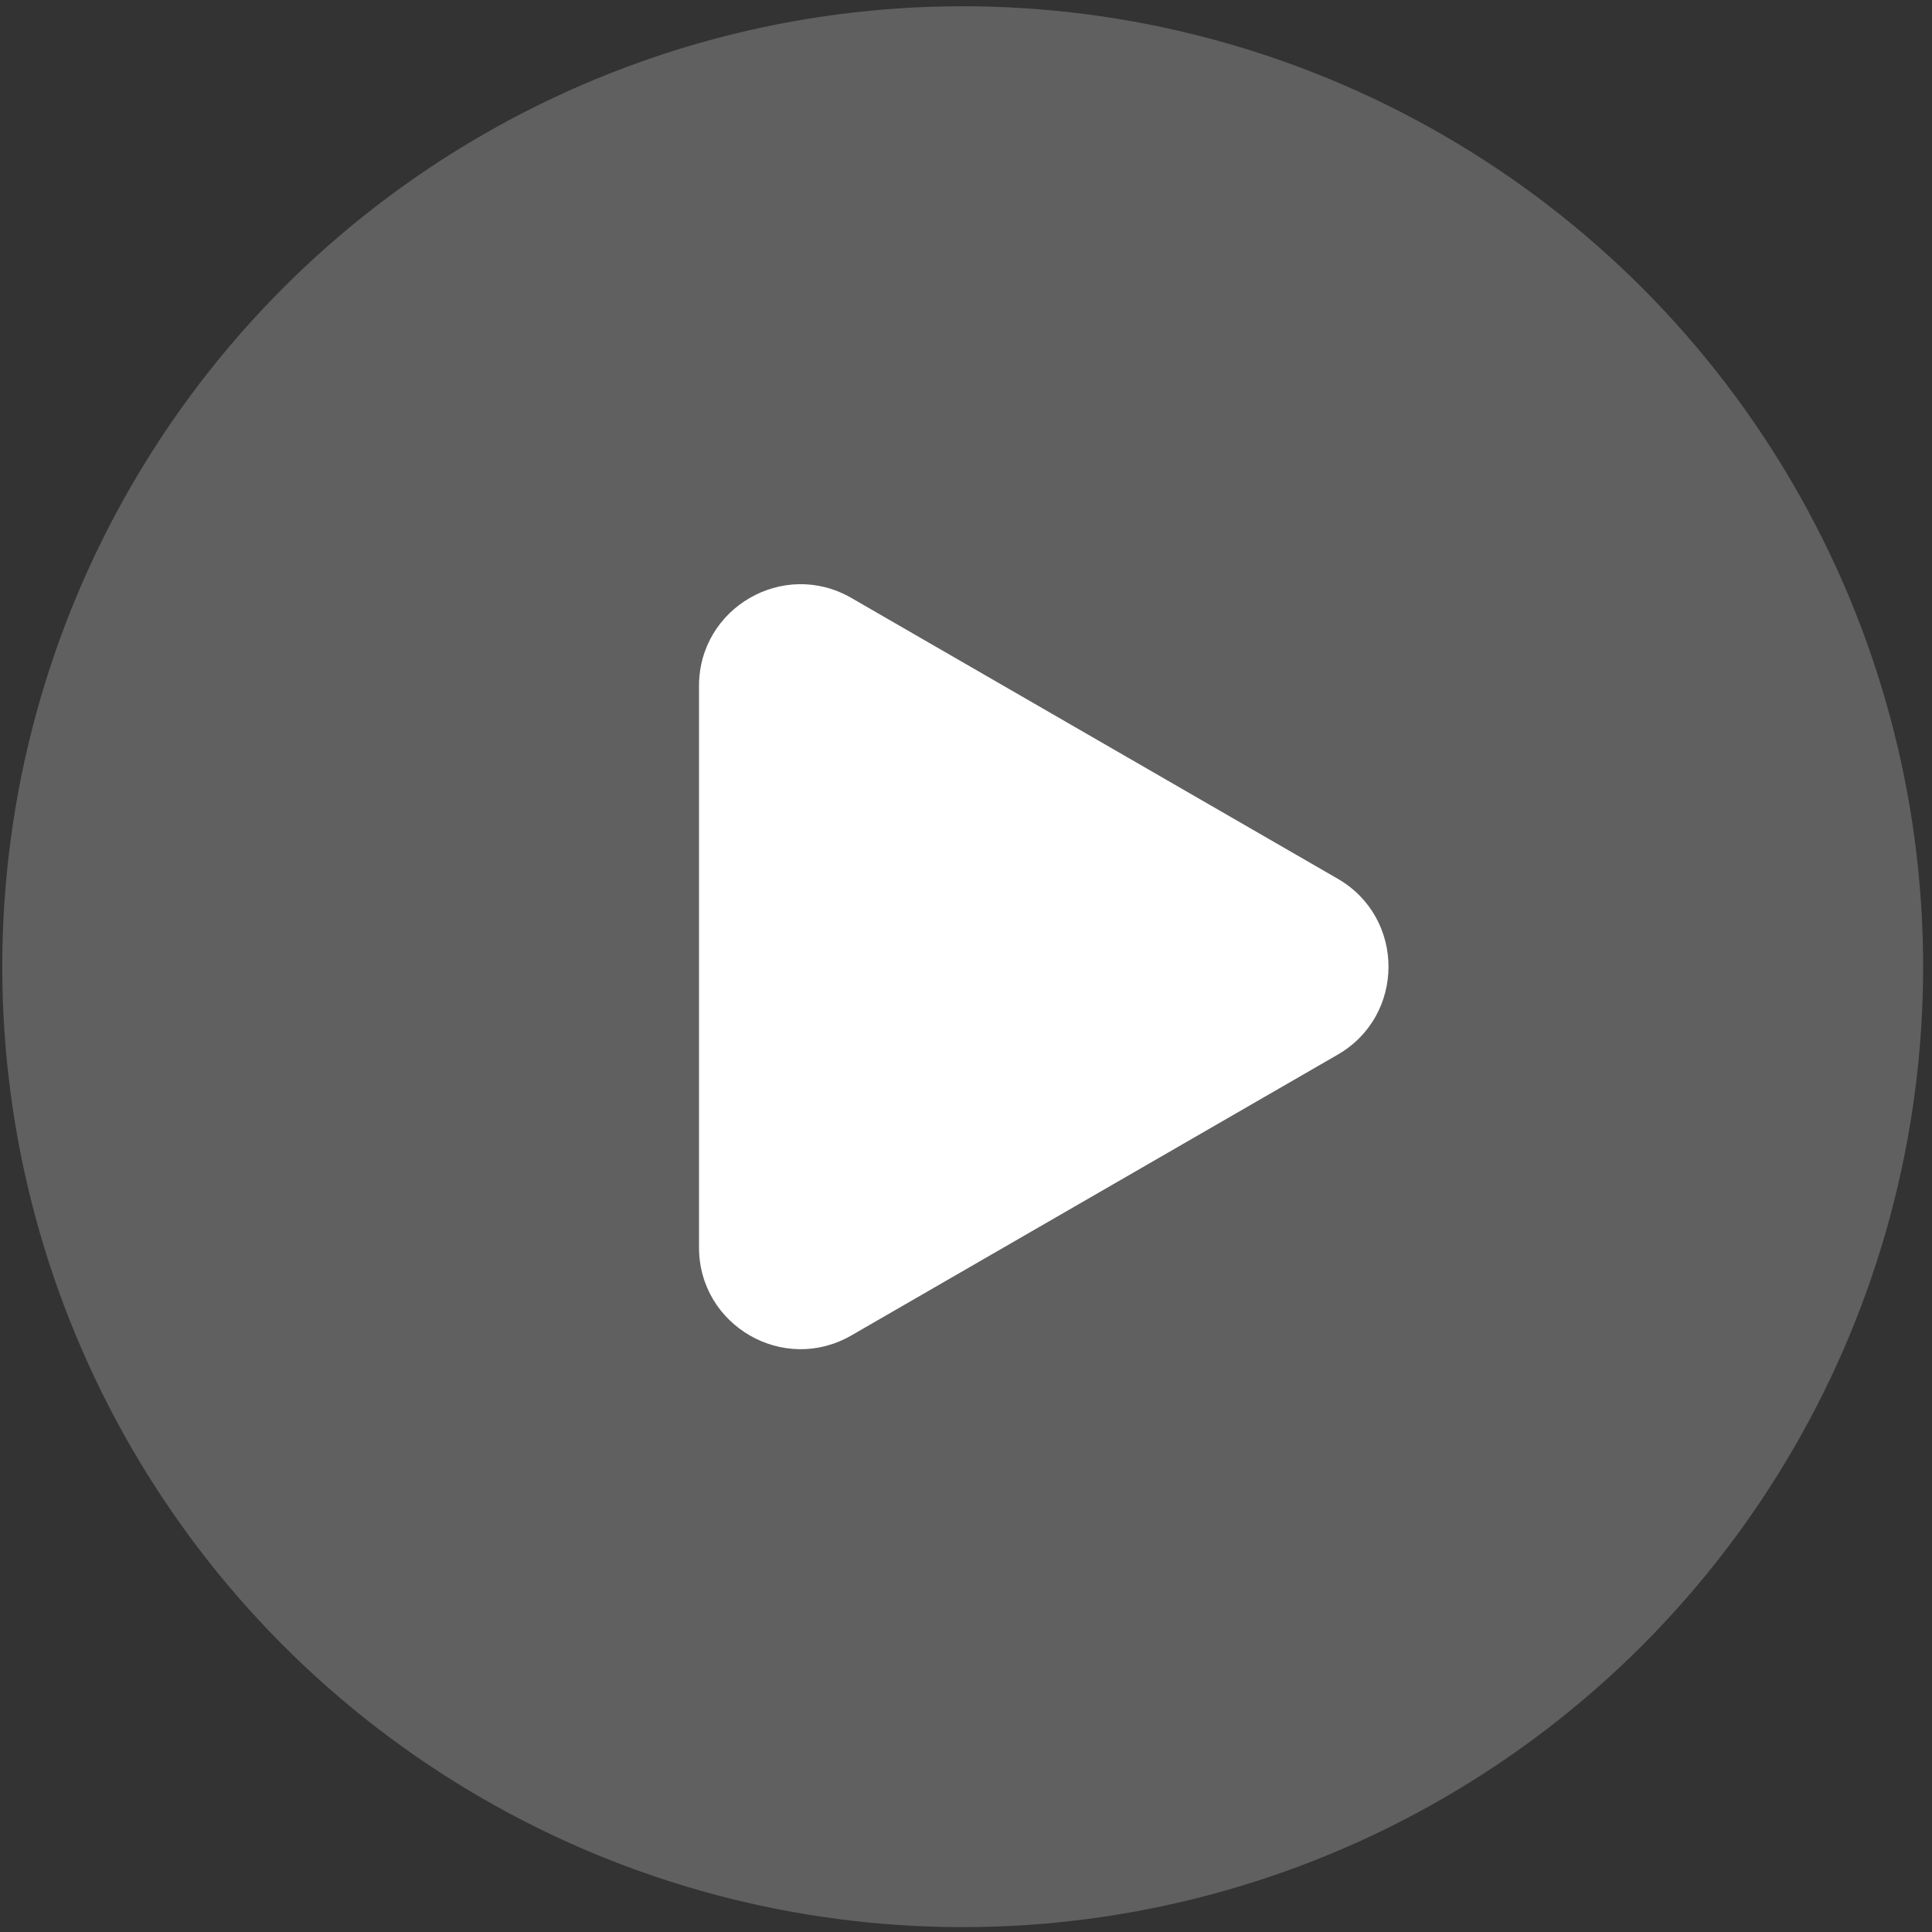
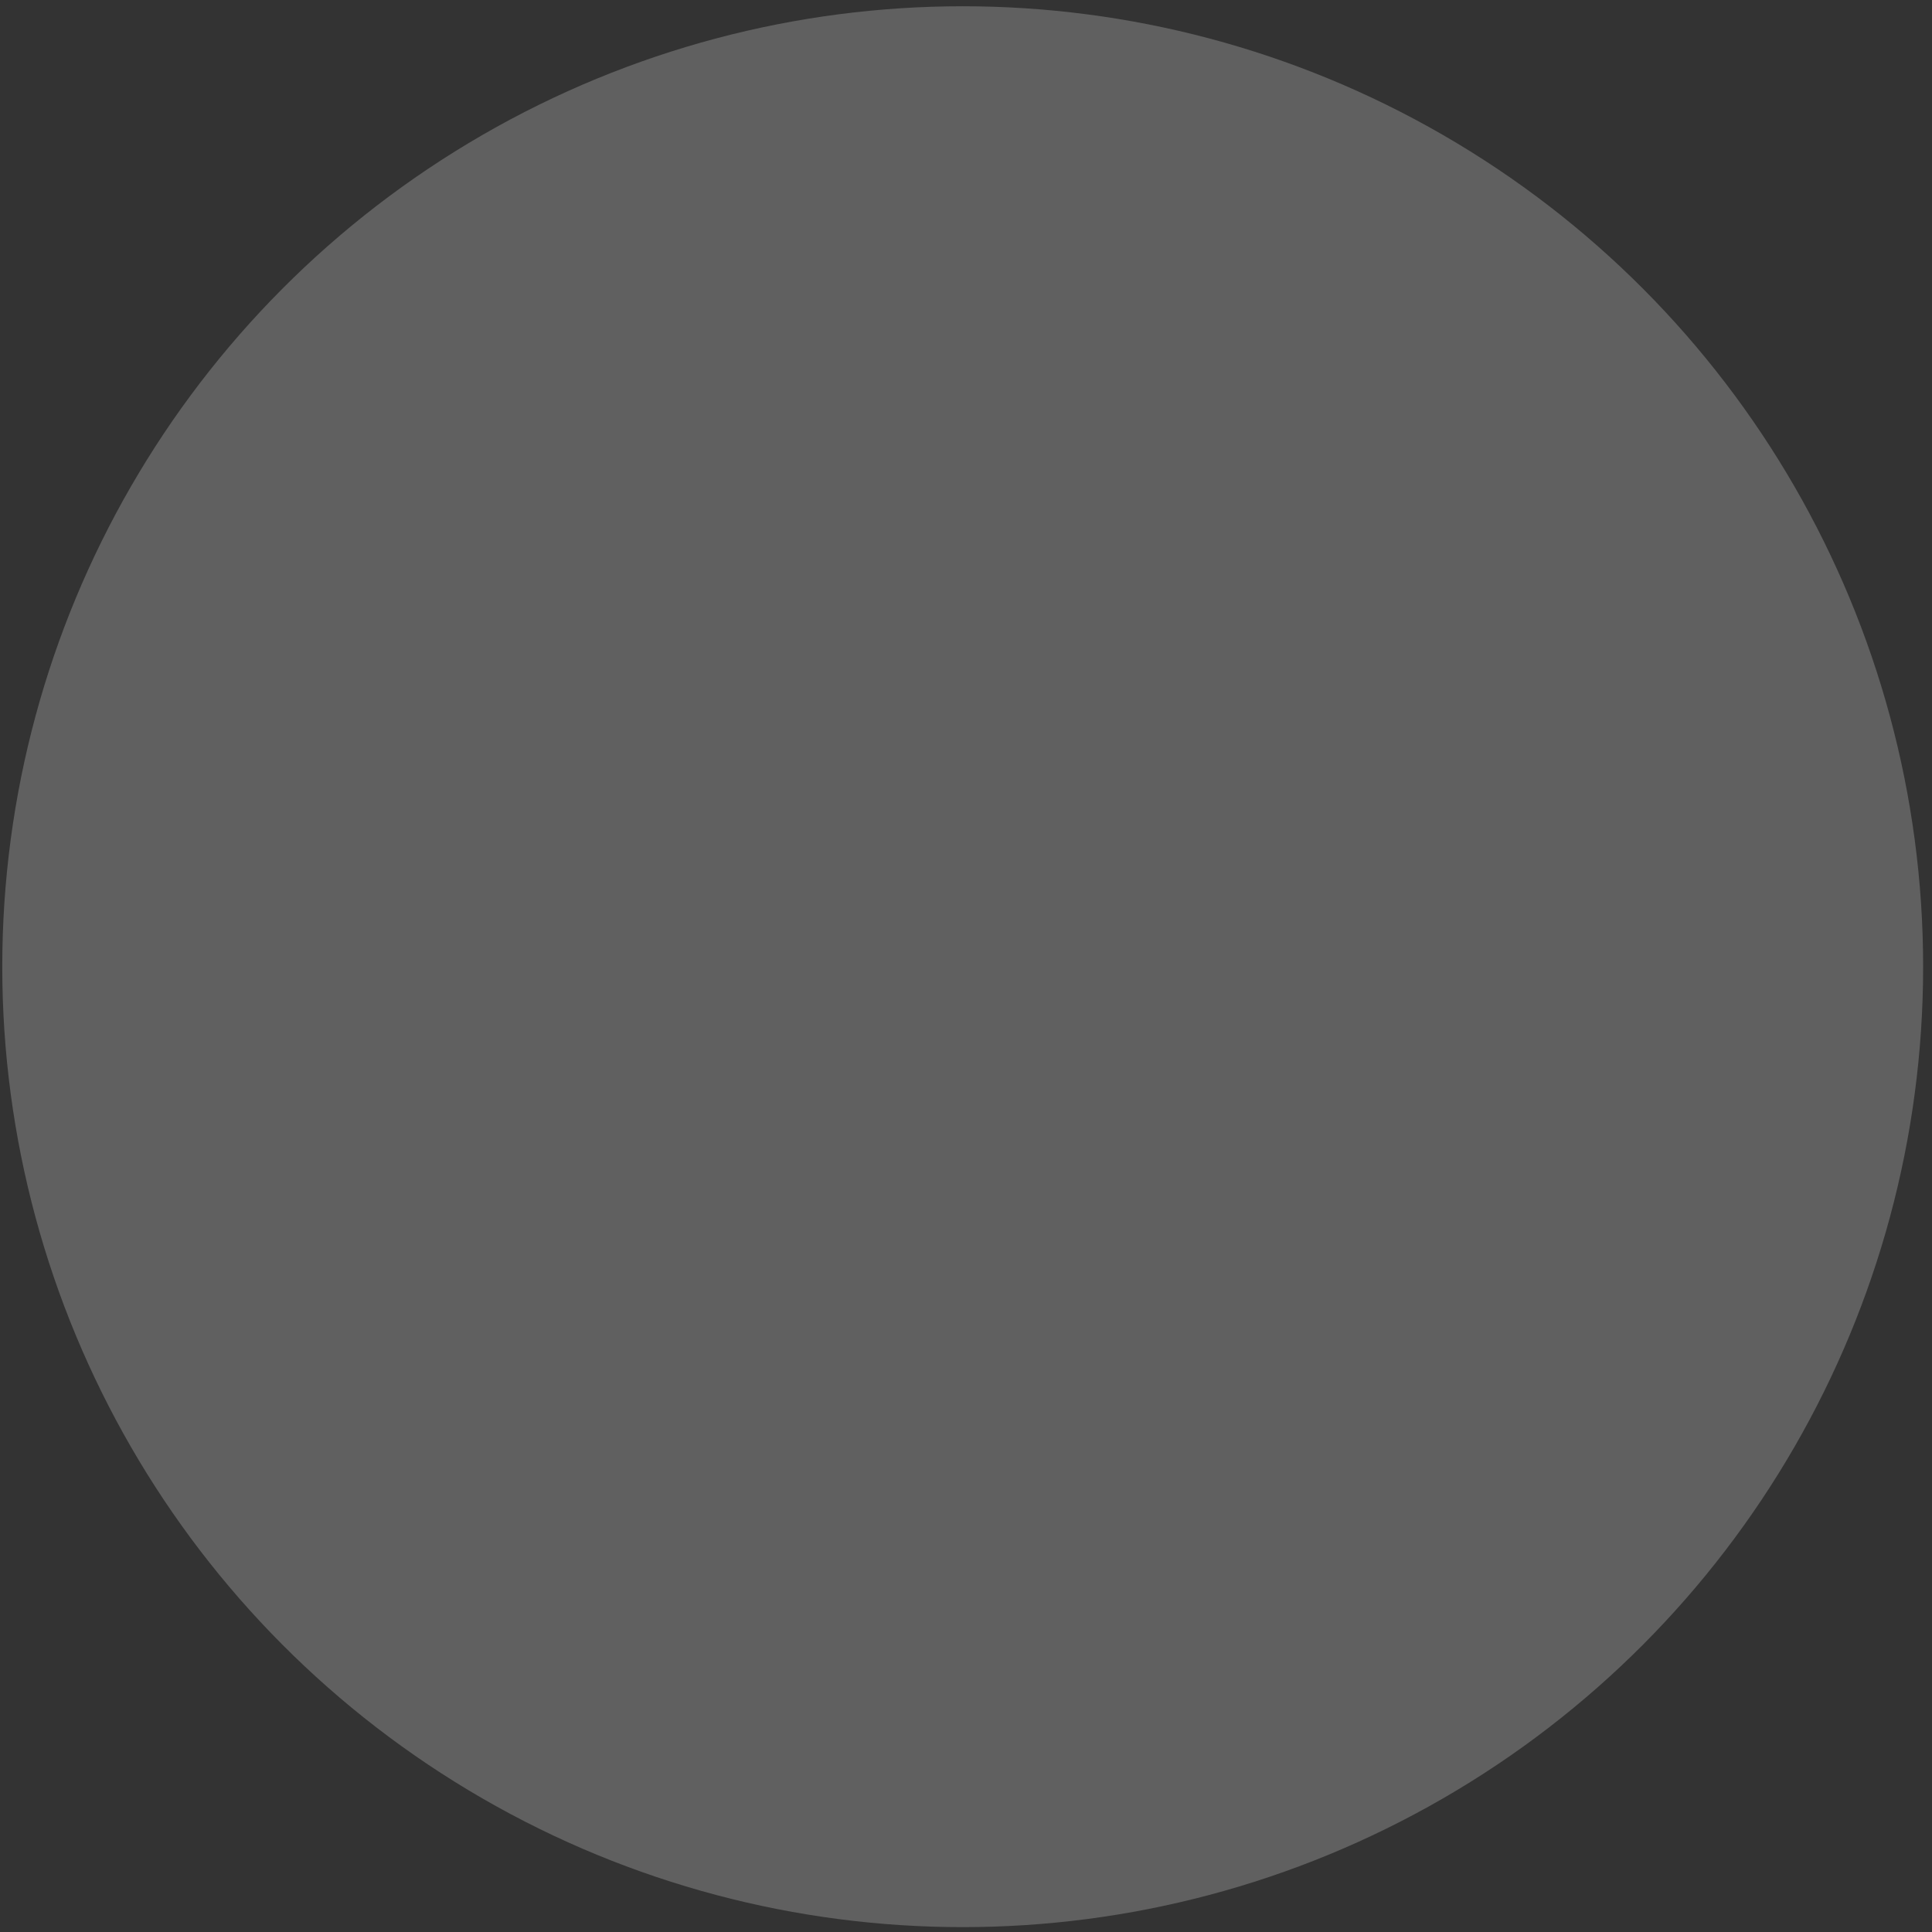
<svg xmlns="http://www.w3.org/2000/svg" width="175" height="175" viewBox="0 0 175 175" fill="none">
  <rect x="0" y="0" width="175" height="175" fill="#333333" stroke="none" />
  <circle cx="87.201" cy="87.563" r="86.996" fill="white" fill-opacity="0.22" />
-   <path d="M121.17 79.596C127.303 83.137 127.303 91.989 121.17 95.529L77.115 120.964C70.983 124.505 63.317 120.079 63.317 112.998V62.127C63.317 55.046 70.983 50.62 77.115 54.161L121.17 79.596Z" fill="white" />
</svg>